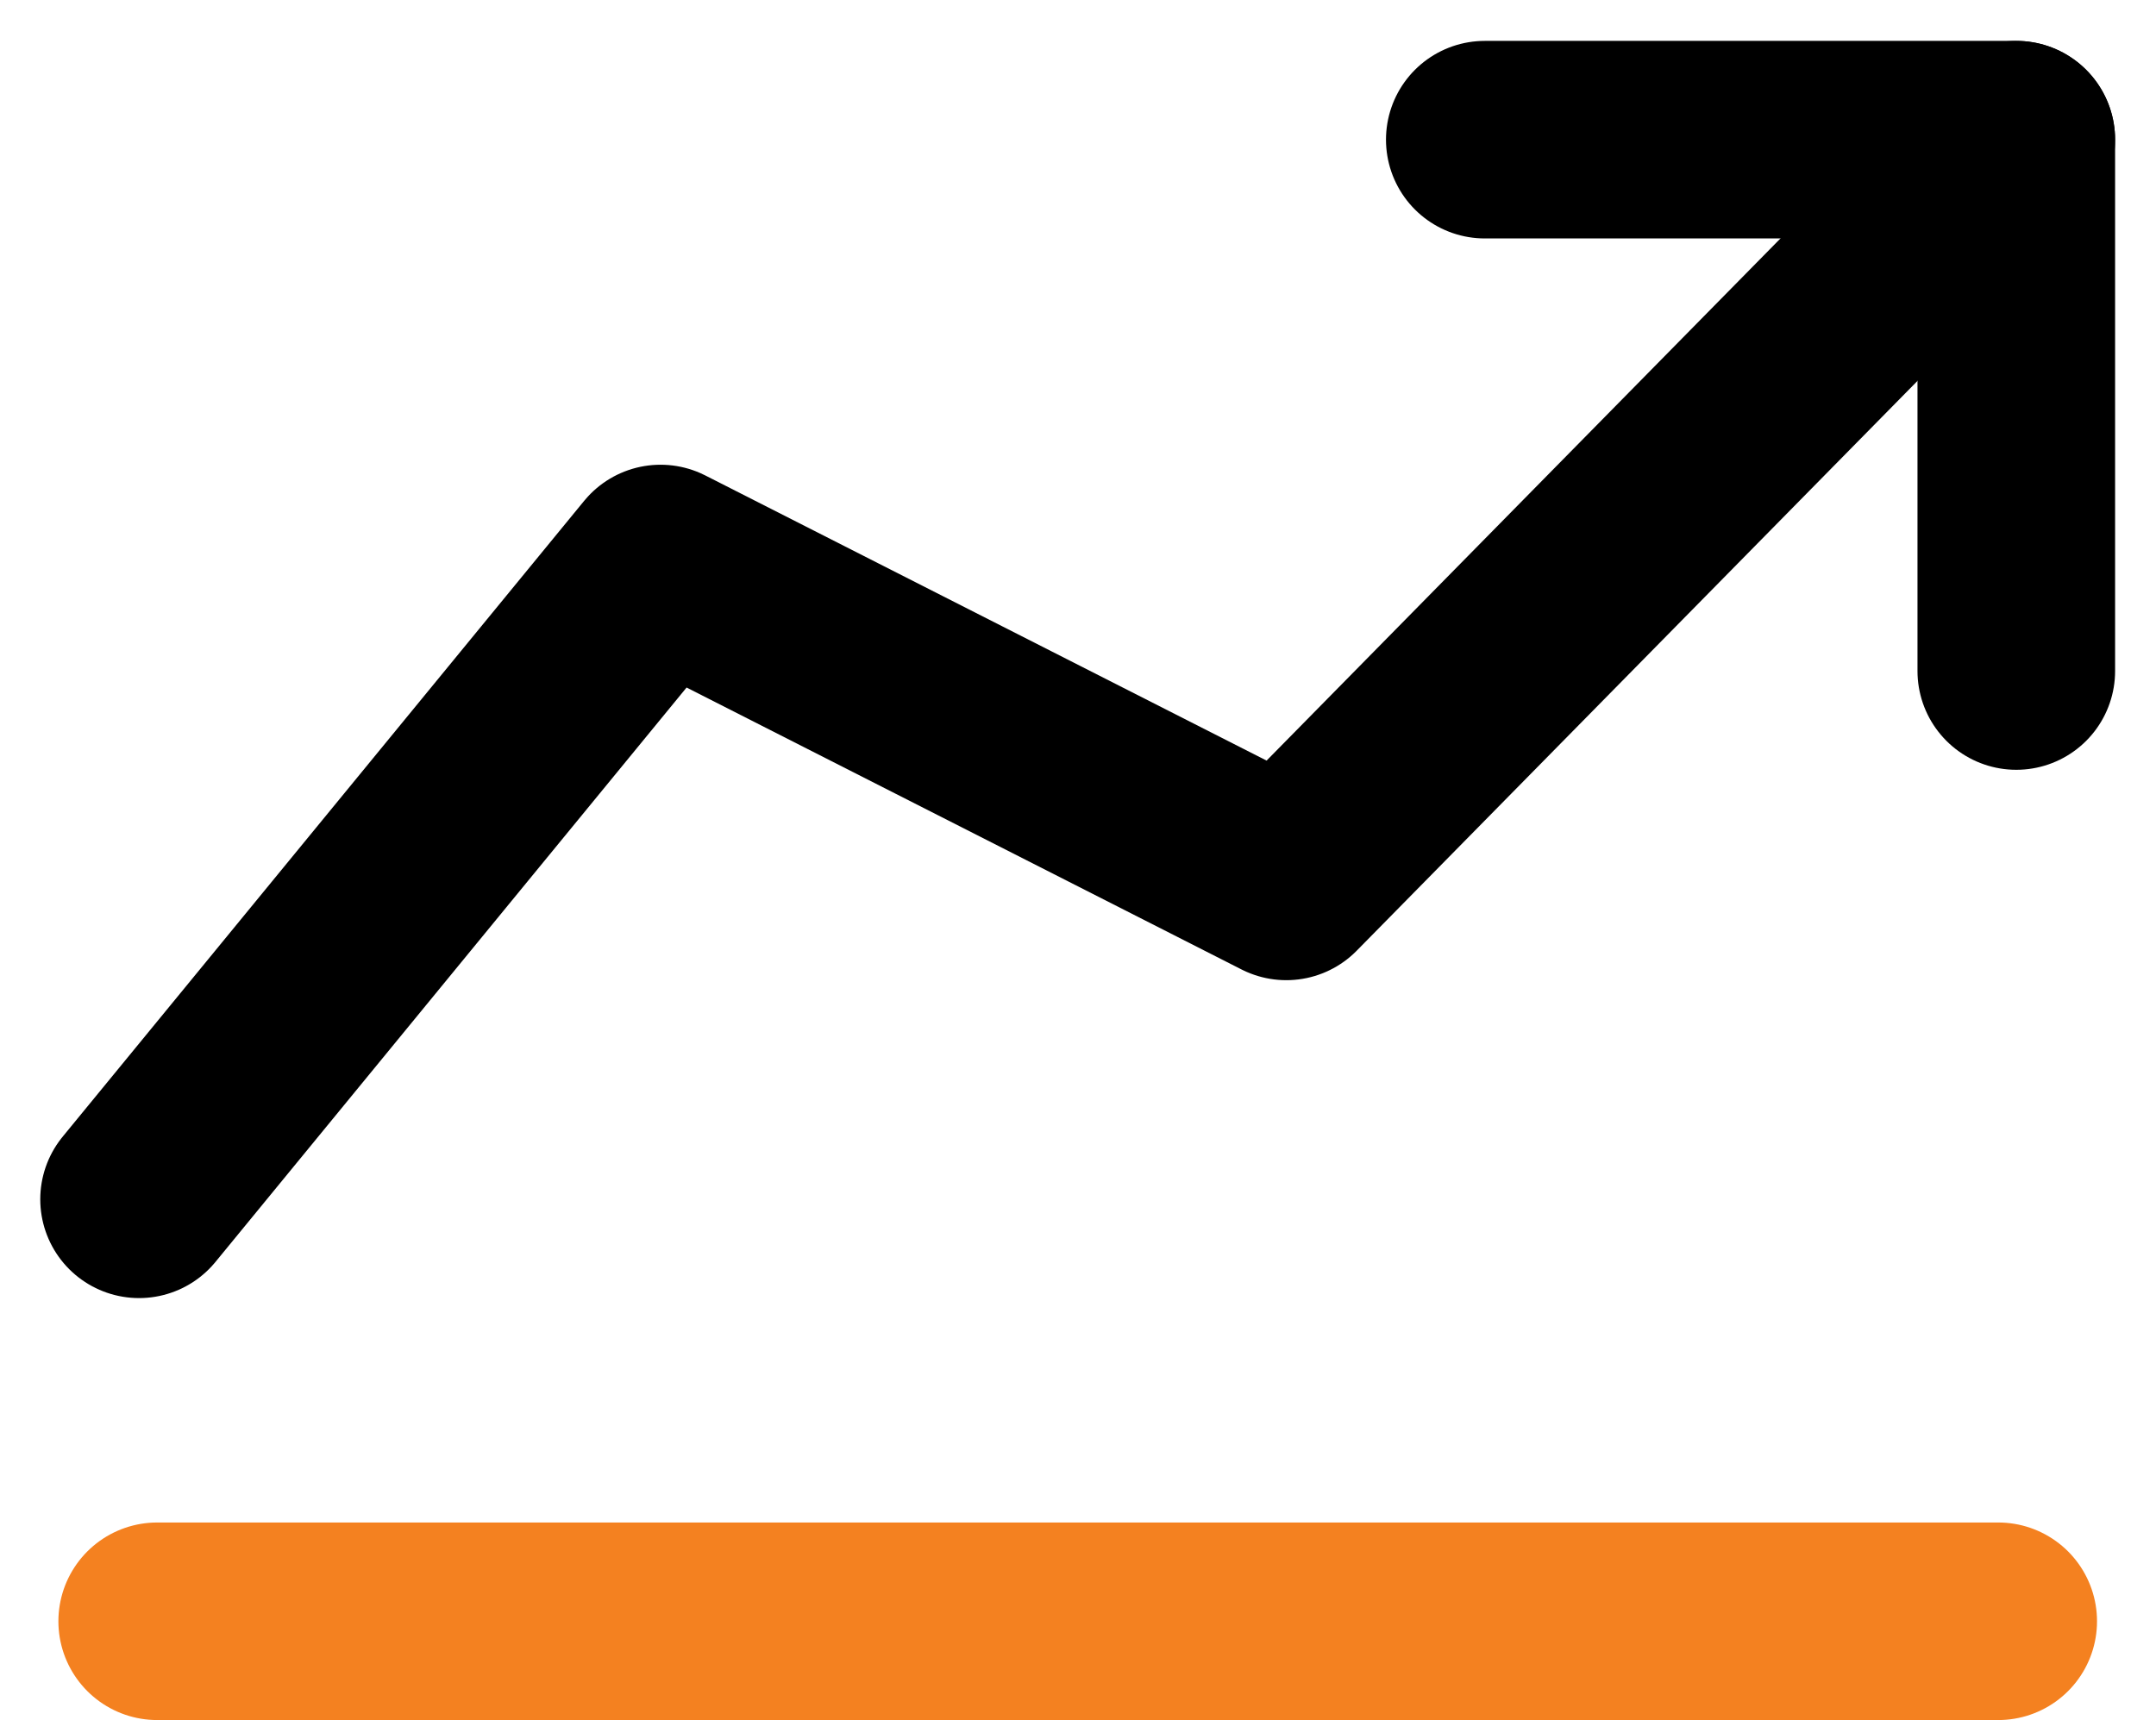
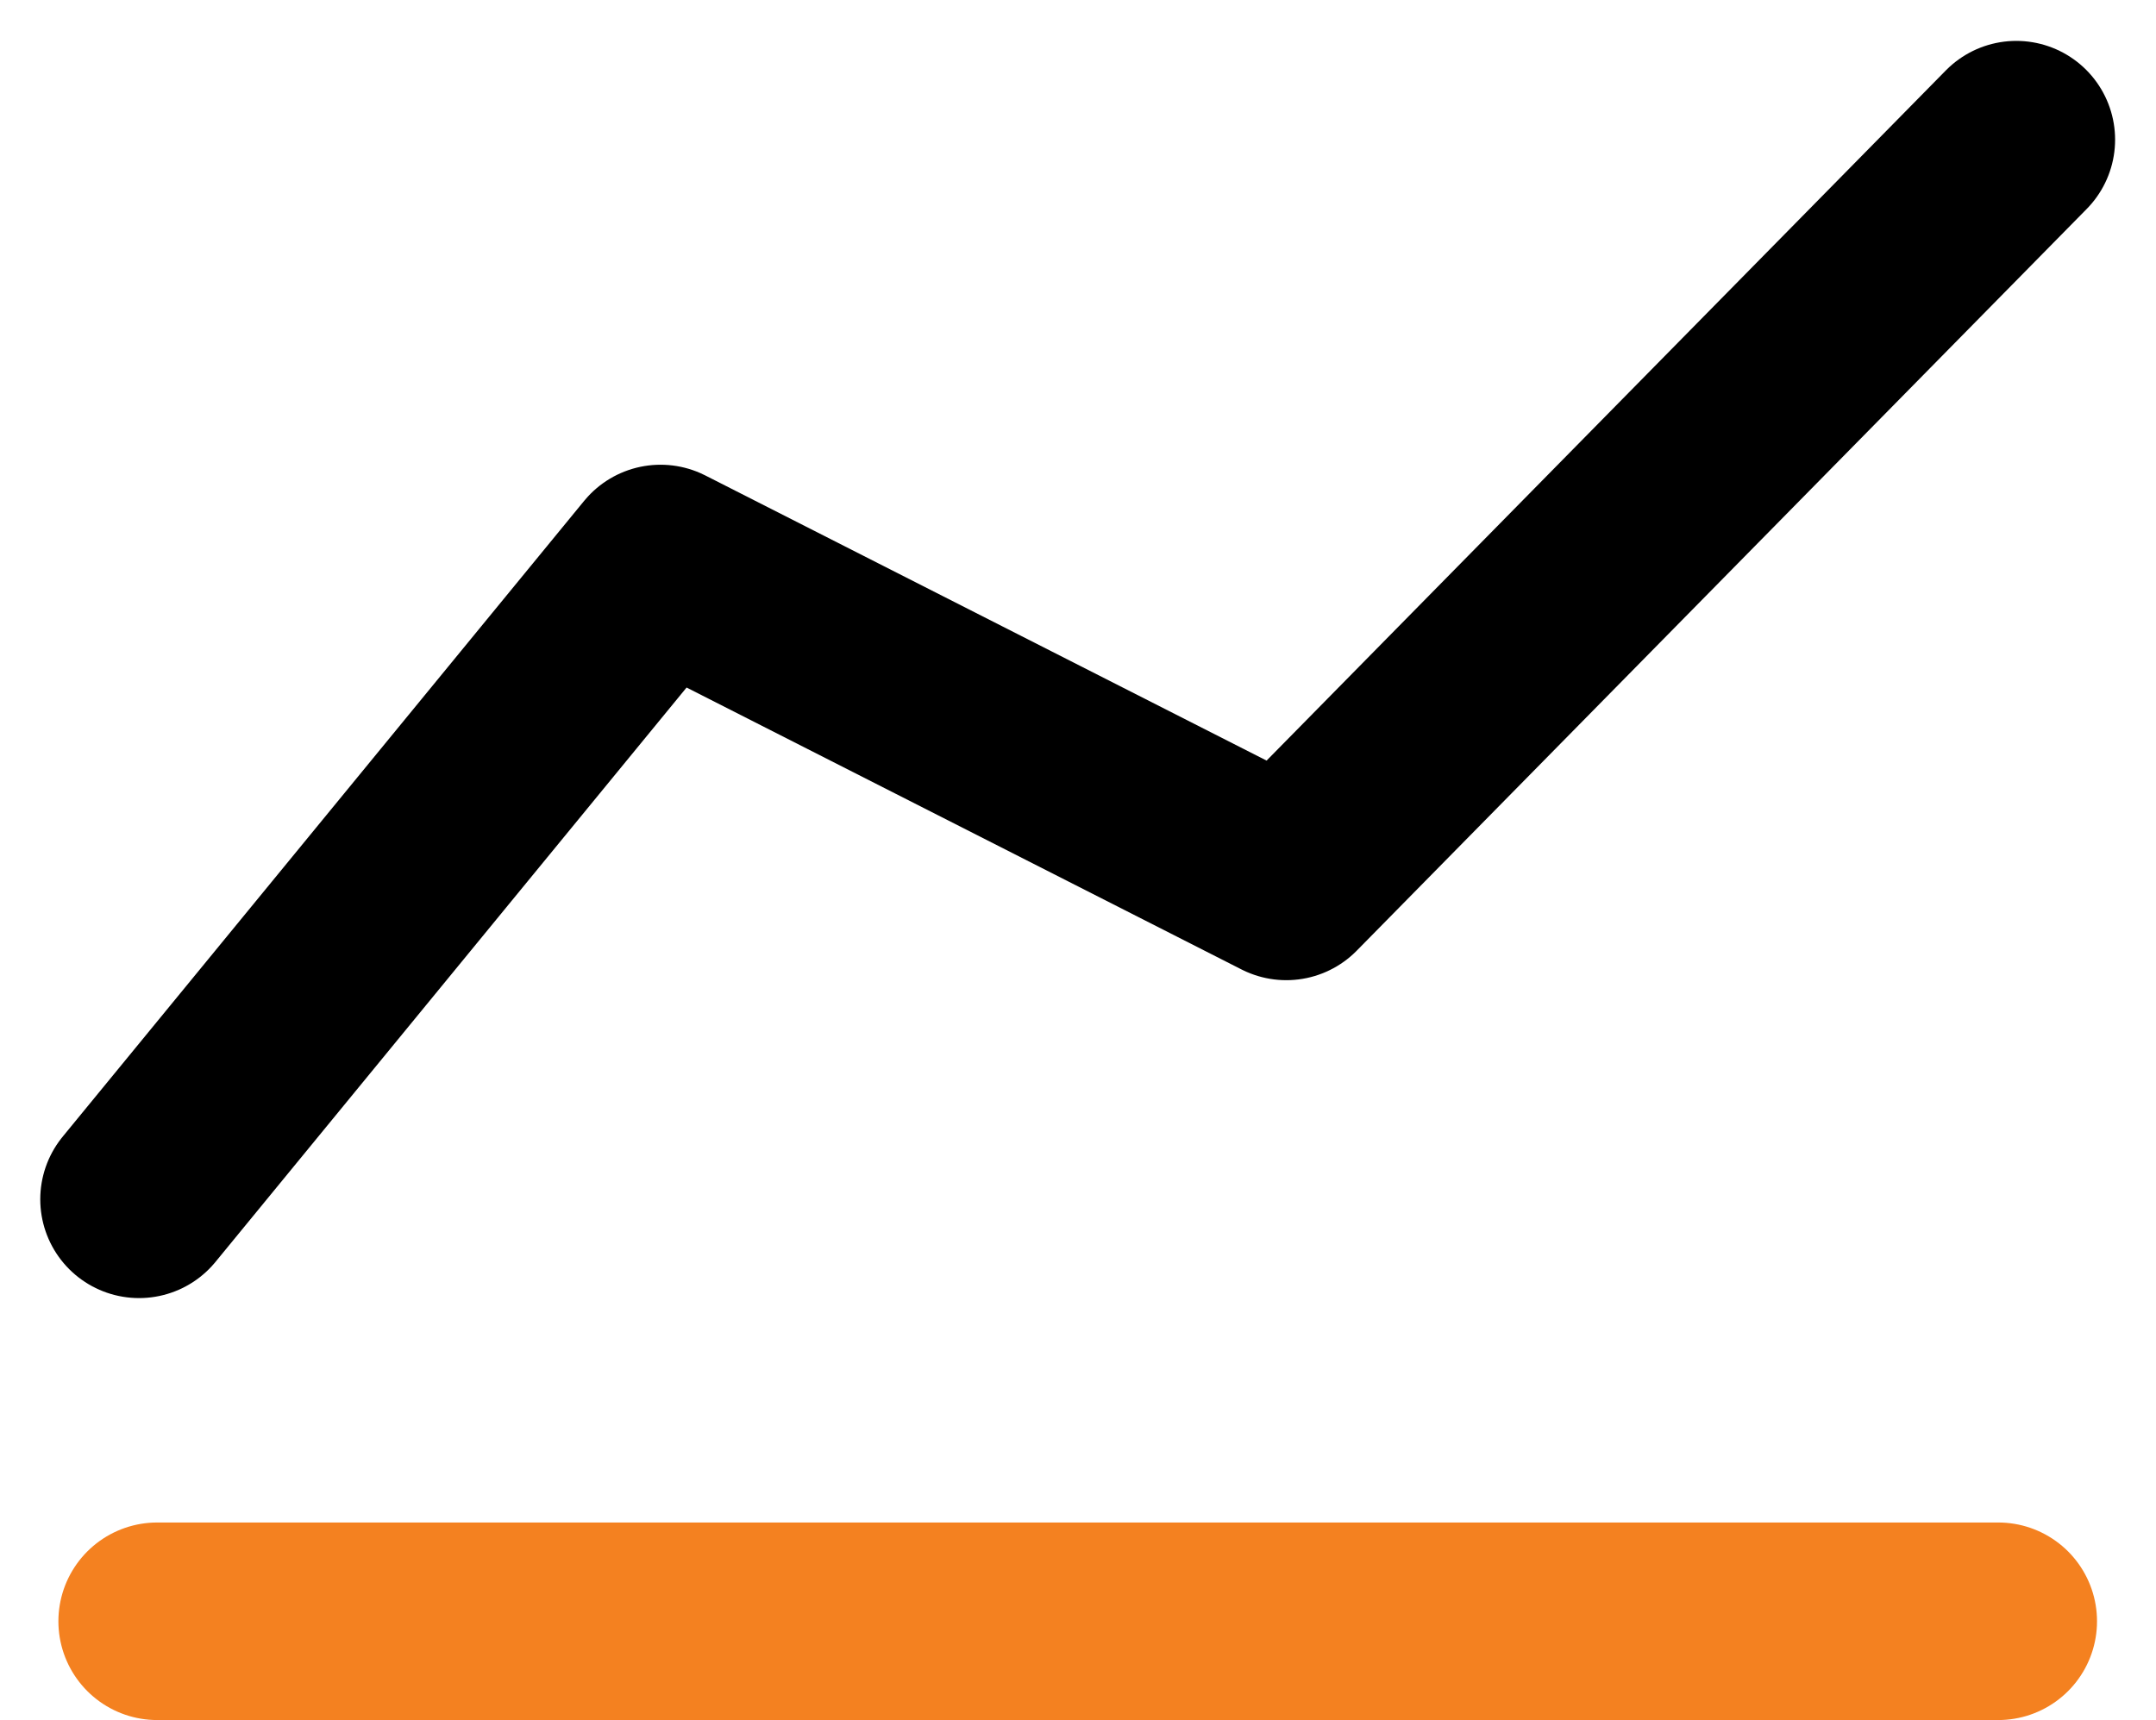
<svg xmlns="http://www.w3.org/2000/svg" width="43.643" height="34.828" viewBox="0 0 43.643 34.828">
  <g id="statistic-grow-svgrepo-com" transform="translate(-0.185 -2.172)">
    <line id="secondary" x2="37.267" transform="translate(3.367 35)" fill="none" stroke="#f48120" stroke-linecap="round" stroke-linejoin="round" stroke-width="4" />
    <path id="primary" d="M3,26.456,13.556,13.582l12.667,6.437L41,5" transform="translate(0)" fill="none" stroke="#000" stroke-linecap="round" stroke-linejoin="round" stroke-width="4" />
-     <path id="primary-2" data-name="primary" d="M26.759,15.759V5H16" transform="translate(14.241)" fill="none" stroke="#000" stroke-linecap="round" stroke-linejoin="round" stroke-width="4" />
  </g>
</svg>